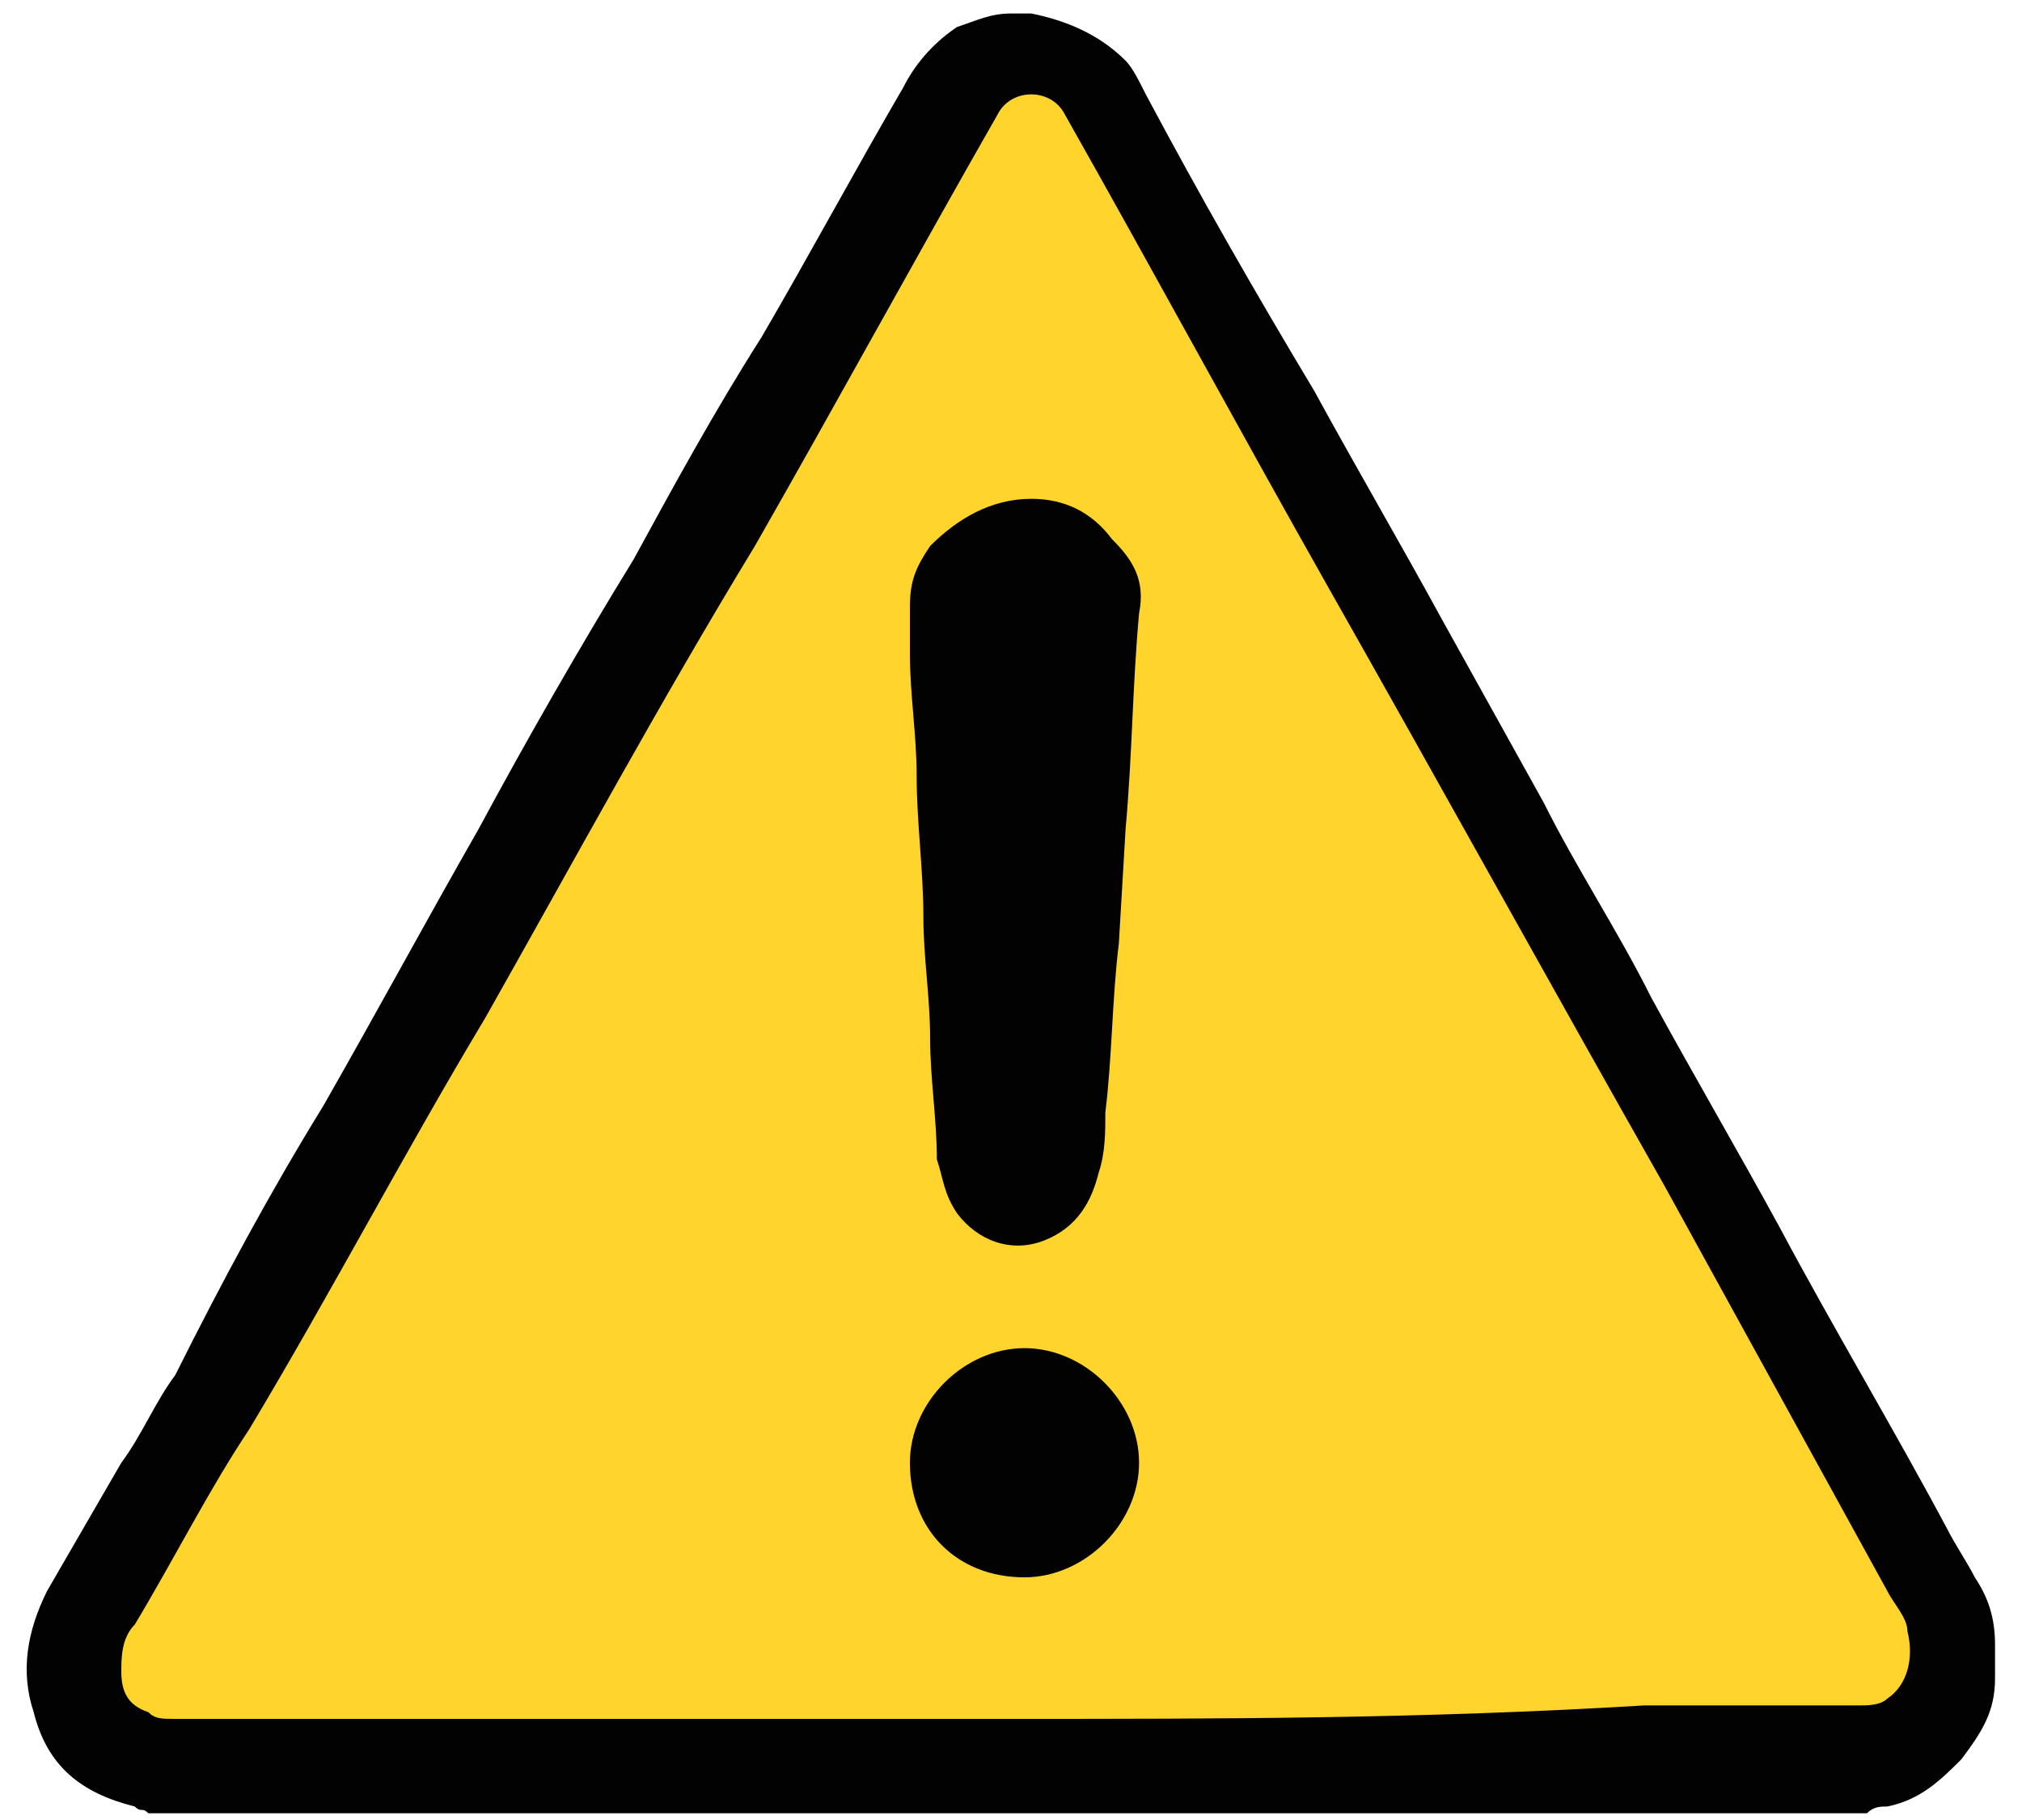
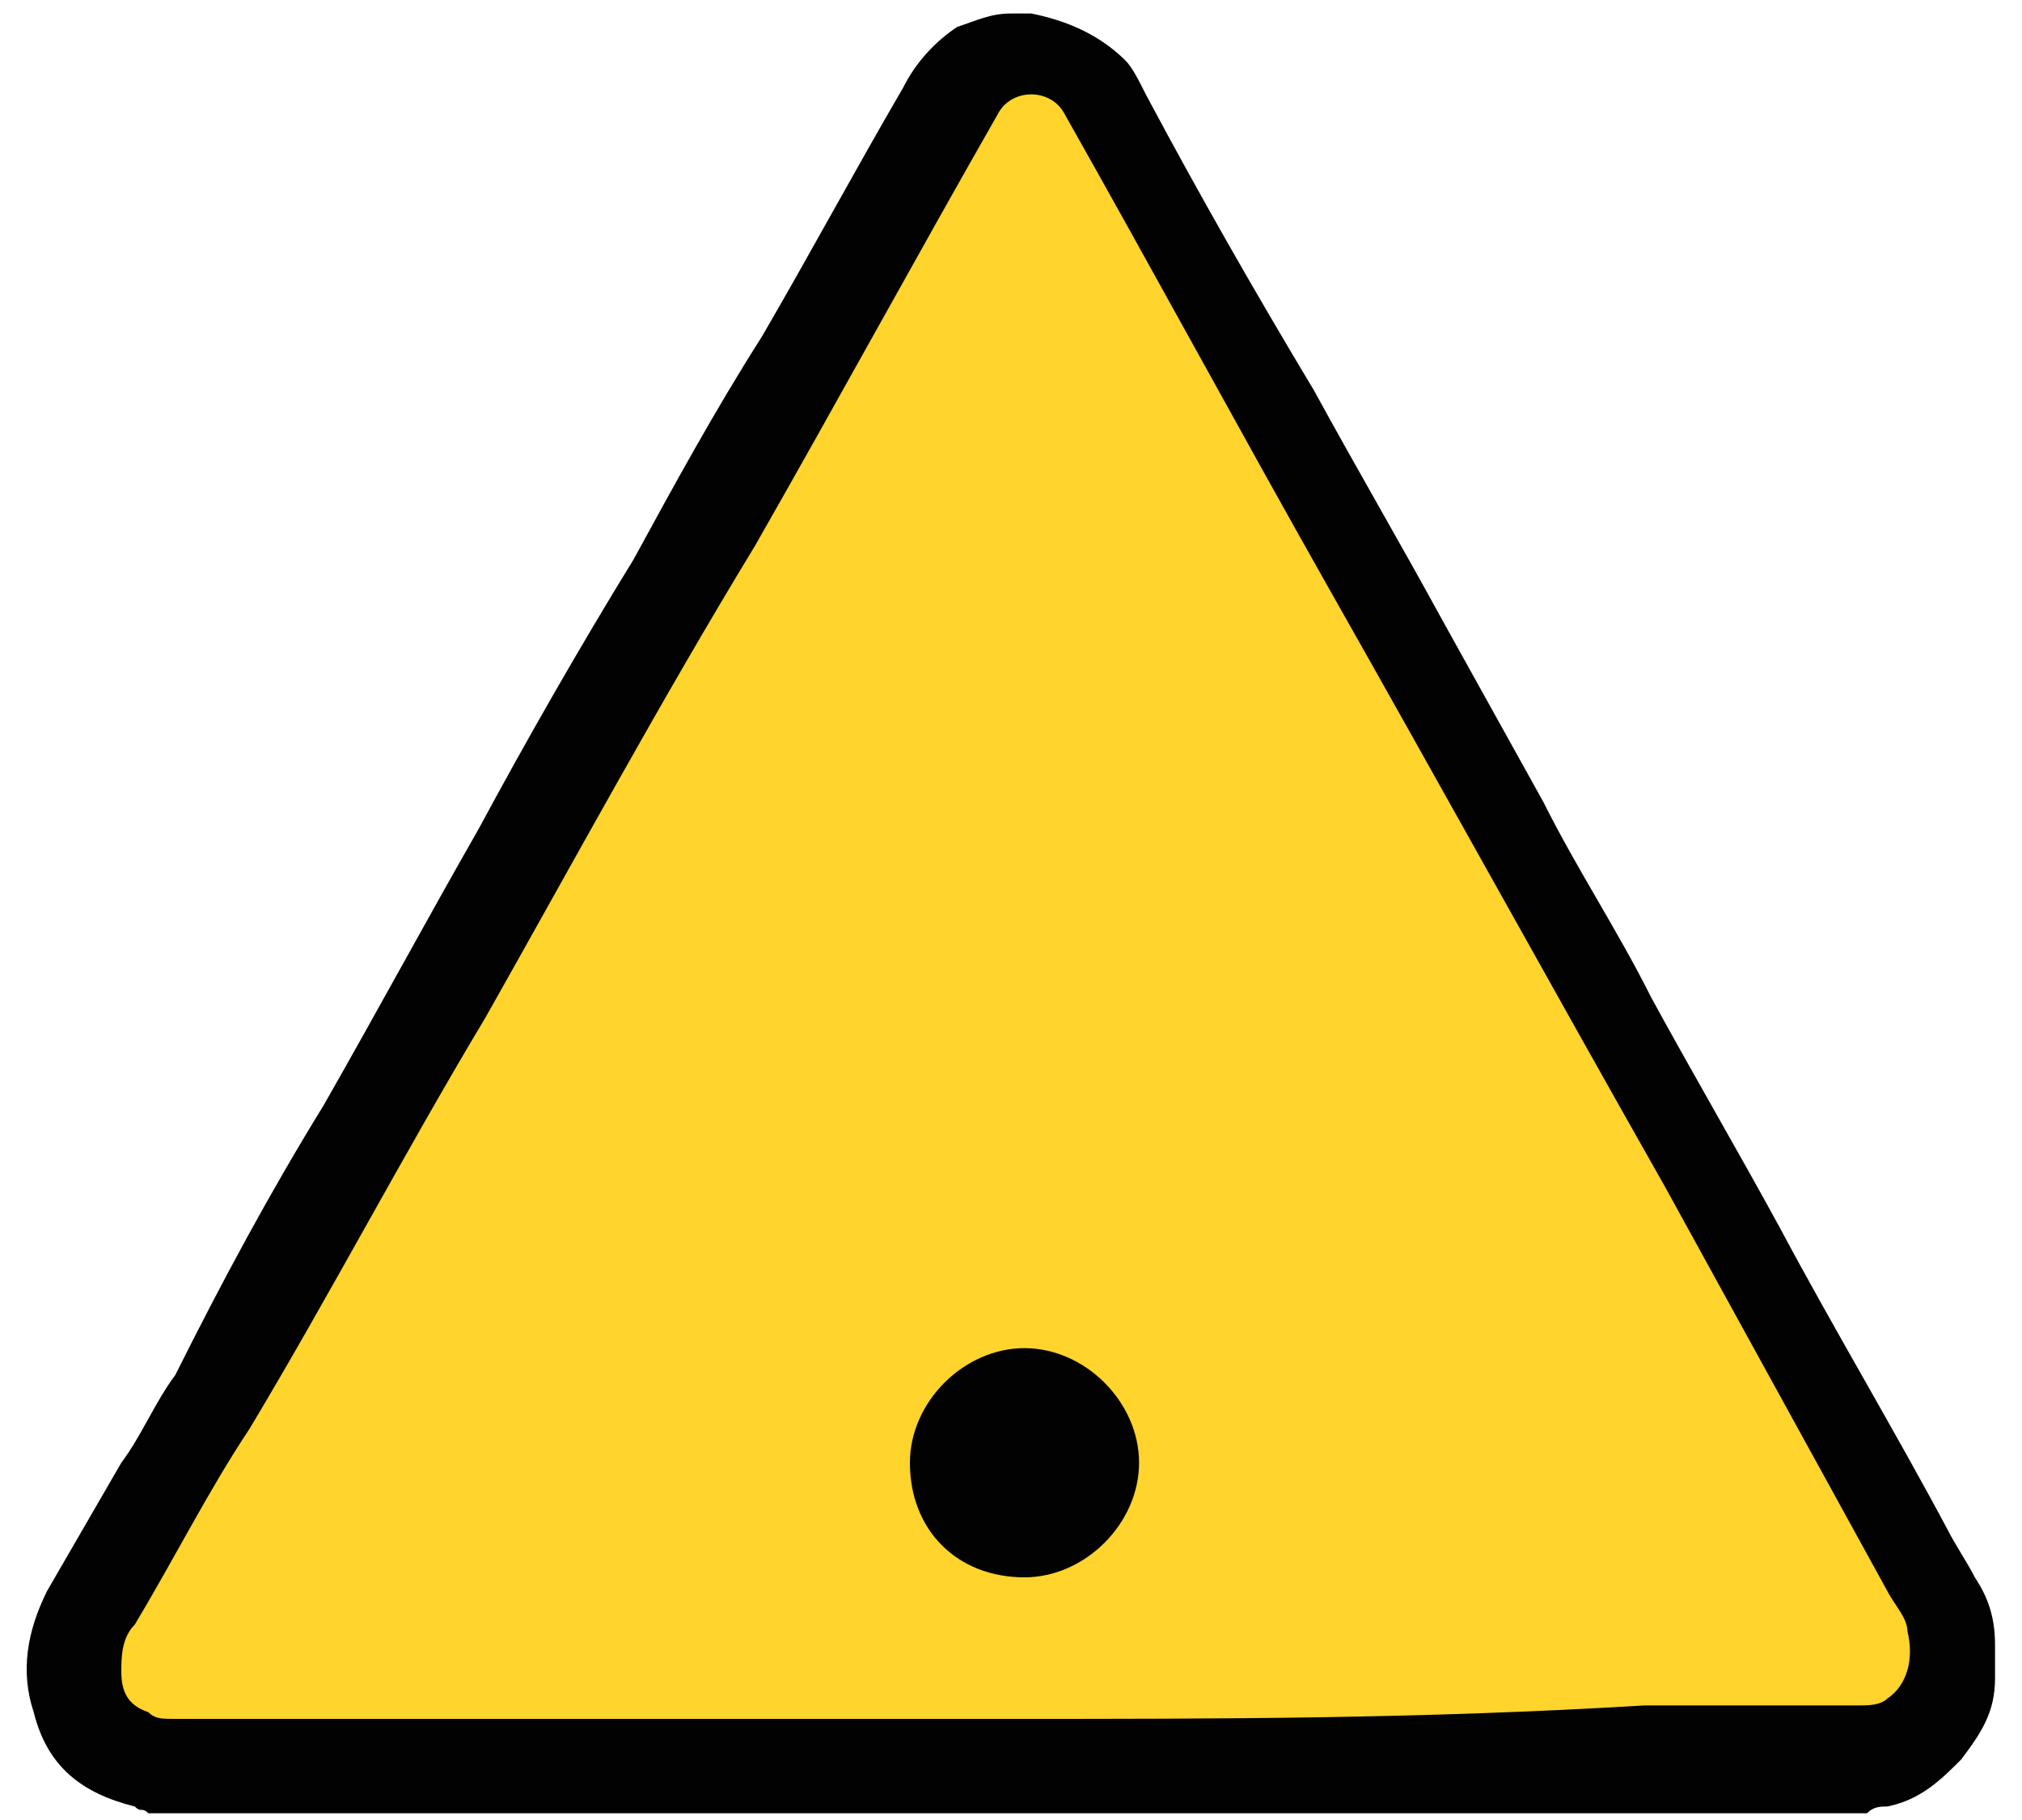
<svg xmlns="http://www.w3.org/2000/svg" version="1.1" id="Capa_1" x="0px" y="0px" viewBox="0 0 30 27" style="enable-background:new 0 0 30 27;" xml:space="preserve">
  <style type="text/css">
	.st0{fill:#020203;}
	.st1{fill:#50504F;}
	.st2{fill:#C1C0C0;}
	.st3{fill:#939393;}
	.st4{fill:#E4E4E3;}
	.st5{fill:#666666;}
	.st6{fill:#B9B8B8;}
	.st7{fill:#DFDFDE;}
	.st8{fill:#FFD42C;}
</style>
  <path class="st0" d="M1.8,21.7c0.3-0.4,0.5-0.9,0.8-1.3C3.3,19,4,17.7,4.8,16.4c0.8-1.4,1.5-2.7,2.3-4.1C7.8,11,8.6,9.6,9.4,8.3  C10,7.2,10.6,6.1,11.3,5c0.7-1.2,1.4-2.5,2.1-3.7c0.2-0.4,0.5-0.7,0.8-0.9c0.3-0.1,0.5-0.2,0.8-0.2c0.1,0,0.2,0,0.3,0  c0.5,0.1,1,0.3,1.4,0.7C16.8,1,16.9,1.2,17,1.4c0.8,1.5,1.6,2.9,2.5,4.4c0.6,1.1,1.3,2.3,1.9,3.4c0.5,0.9,1,1.8,1.5,2.7  c0.5,1,1.1,1.9,1.6,2.9c0.6,1.1,1.3,2.3,1.9,3.4c0.8,1.5,1.7,3,2.5,4.5c0.1,0.2,0.3,0.5,0.4,0.7c0.2,0.3,0.3,0.6,0.3,1  c0,0.1,0,0.1,0,0.2c0,0.1,0,0.2,0,0.2c0,0,0,0.1,0,0.1c0,0.5-0.2,0.8-0.5,1.2c-0.3,0.3-0.6,0.6-1.1,0.7c-0.1,0-0.2,0-0.3,0.1  c0,0-0.1,0-0.1,0c0,0-0.1,0-0.1,0c0,0-0.1,0-0.1,0c-8.3,0-16.6,0-24.8,0c-0.1,0-0.1,0-0.2,0c-0.1,0-0.1,0-0.2,0  c-0.1-0.1-0.1,0-0.2-0.1c-0.8-0.2-1.3-0.6-1.5-1.4c-0.2-0.6-0.1-1.2,0.2-1.8" />
  <path class="st1" d="M2.5,26.9c0,0,0.1,0,0.1,0c8.2,0,16.5,0,24.7,0c0,0,0.1,0,0.1,0C19.2,26.9,10.8,26.9,2.5,26.9L2.5,26.9  L2.5,26.9z" />
  <path class="st2" d="M15.3,0.1c-0.1,0-0.2,0-0.3,0c0,0,0,0,0,0C15.1,0.1,15.2,0.1,15.3,0.1C15.3,0.1,15.3,0.1,15.3,0.1z" />
  <path class="st3" d="M29.6,24.8c0-0.1,0-0.2,0-0.3c0,0,0,0,0,0C29.6,24.7,29.6,24.8,29.6,24.8C29.6,24.8,29.6,24.8,29.6,24.8z" />
  <path class="st4" d="M29.6,24.6C29.6,24.6,29.6,24.6,29.6,24.6c0-0.1,0-0.1,0-0.2c0,0,0,0,0,0C29.6,24.5,29.6,24.5,29.6,24.6z" />
  <path class="st5" d="M2.5,26.9C2.5,26.9,2.5,26.9,2.5,26.9c0,0-0.1,0-0.1,0C2.4,26.9,2.5,26.9,2.5,26.9z" />
  <path class="st6" d="M27.8,26.9C27.8,26.9,27.8,26.9,27.8,26.9c0,0-0.1,0-0.1,0C27.7,26.9,27.7,26.9,27.8,26.9z" />
  <path class="st7" d="M29.6,24.8C29.6,24.8,29.6,24.8,29.6,24.8c0,0,0,0.1,0,0.1c0,0,0,0,0,0C29.6,24.9,29.6,24.9,29.6,24.8z" />
  <path class="st8" d="M15,25.5c-4.1,0-8.2,0-12.4,0c-0.2,0-0.3,0-0.4-0.1c-0.3-0.1-0.4-0.3-0.4-0.6c0-0.2,0-0.5,0.2-0.7  c0.6-1,1.1-2,1.7-2.9c1.2-2,2.3-4.1,3.5-6.1c1.3-2.3,2.6-4.7,4-7c1.2-2.1,2.4-4.3,3.6-6.4c0.1-0.2,0.3-0.3,0.5-0.3  c0.2,0,0.4,0.1,0.5,0.3c1.3,2.3,2.6,4.7,3.9,7c1.7,3,3.3,5.9,5,8.9c1.1,2,2.2,4,3.3,6c0.1,0.2,0.3,0.4,0.3,0.6c0.1,0.4,0,0.8-0.3,1  c-0.1,0.1-0.3,0.1-0.4,0.1c-1.1,0-2.1,0-3.2,0C21.1,25.5,18.1,25.5,15,25.5z" />
-   <path class="st0" d="M16.6,14c-0.1,0.8-0.1,1.7-0.2,2.5c0,0.3,0,0.6-0.1,0.9c-0.1,0.4-0.3,0.8-0.8,1c-0.5,0.2-1,0-1.3-0.4  c-0.2-0.3-0.2-0.5-0.3-0.8c0-0.6-0.1-1.2-0.1-1.8c0-0.6-0.1-1.2-0.1-1.8c0-0.7-0.1-1.4-0.1-2.1c0-0.6-0.1-1.2-0.1-1.8  c0-0.2,0-0.4,0-0.7c0-0.4,0.1-0.6,0.3-0.9c0.4-0.4,0.9-0.7,1.5-0.7c0.5,0,0.9,0.2,1.2,0.6c0.3,0.3,0.5,0.6,0.4,1.1  c-0.1,1.1-0.1,2.1-0.2,3.2" />
  <path class="st0" d="M13.5,21.7c0-0.9,0.8-1.7,1.7-1.7c0.9,0,1.7,0.8,1.7,1.7c0,0.9-0.8,1.7-1.7,1.7C14.2,23.4,13.5,22.7,13.5,21.7z  " />
</svg>